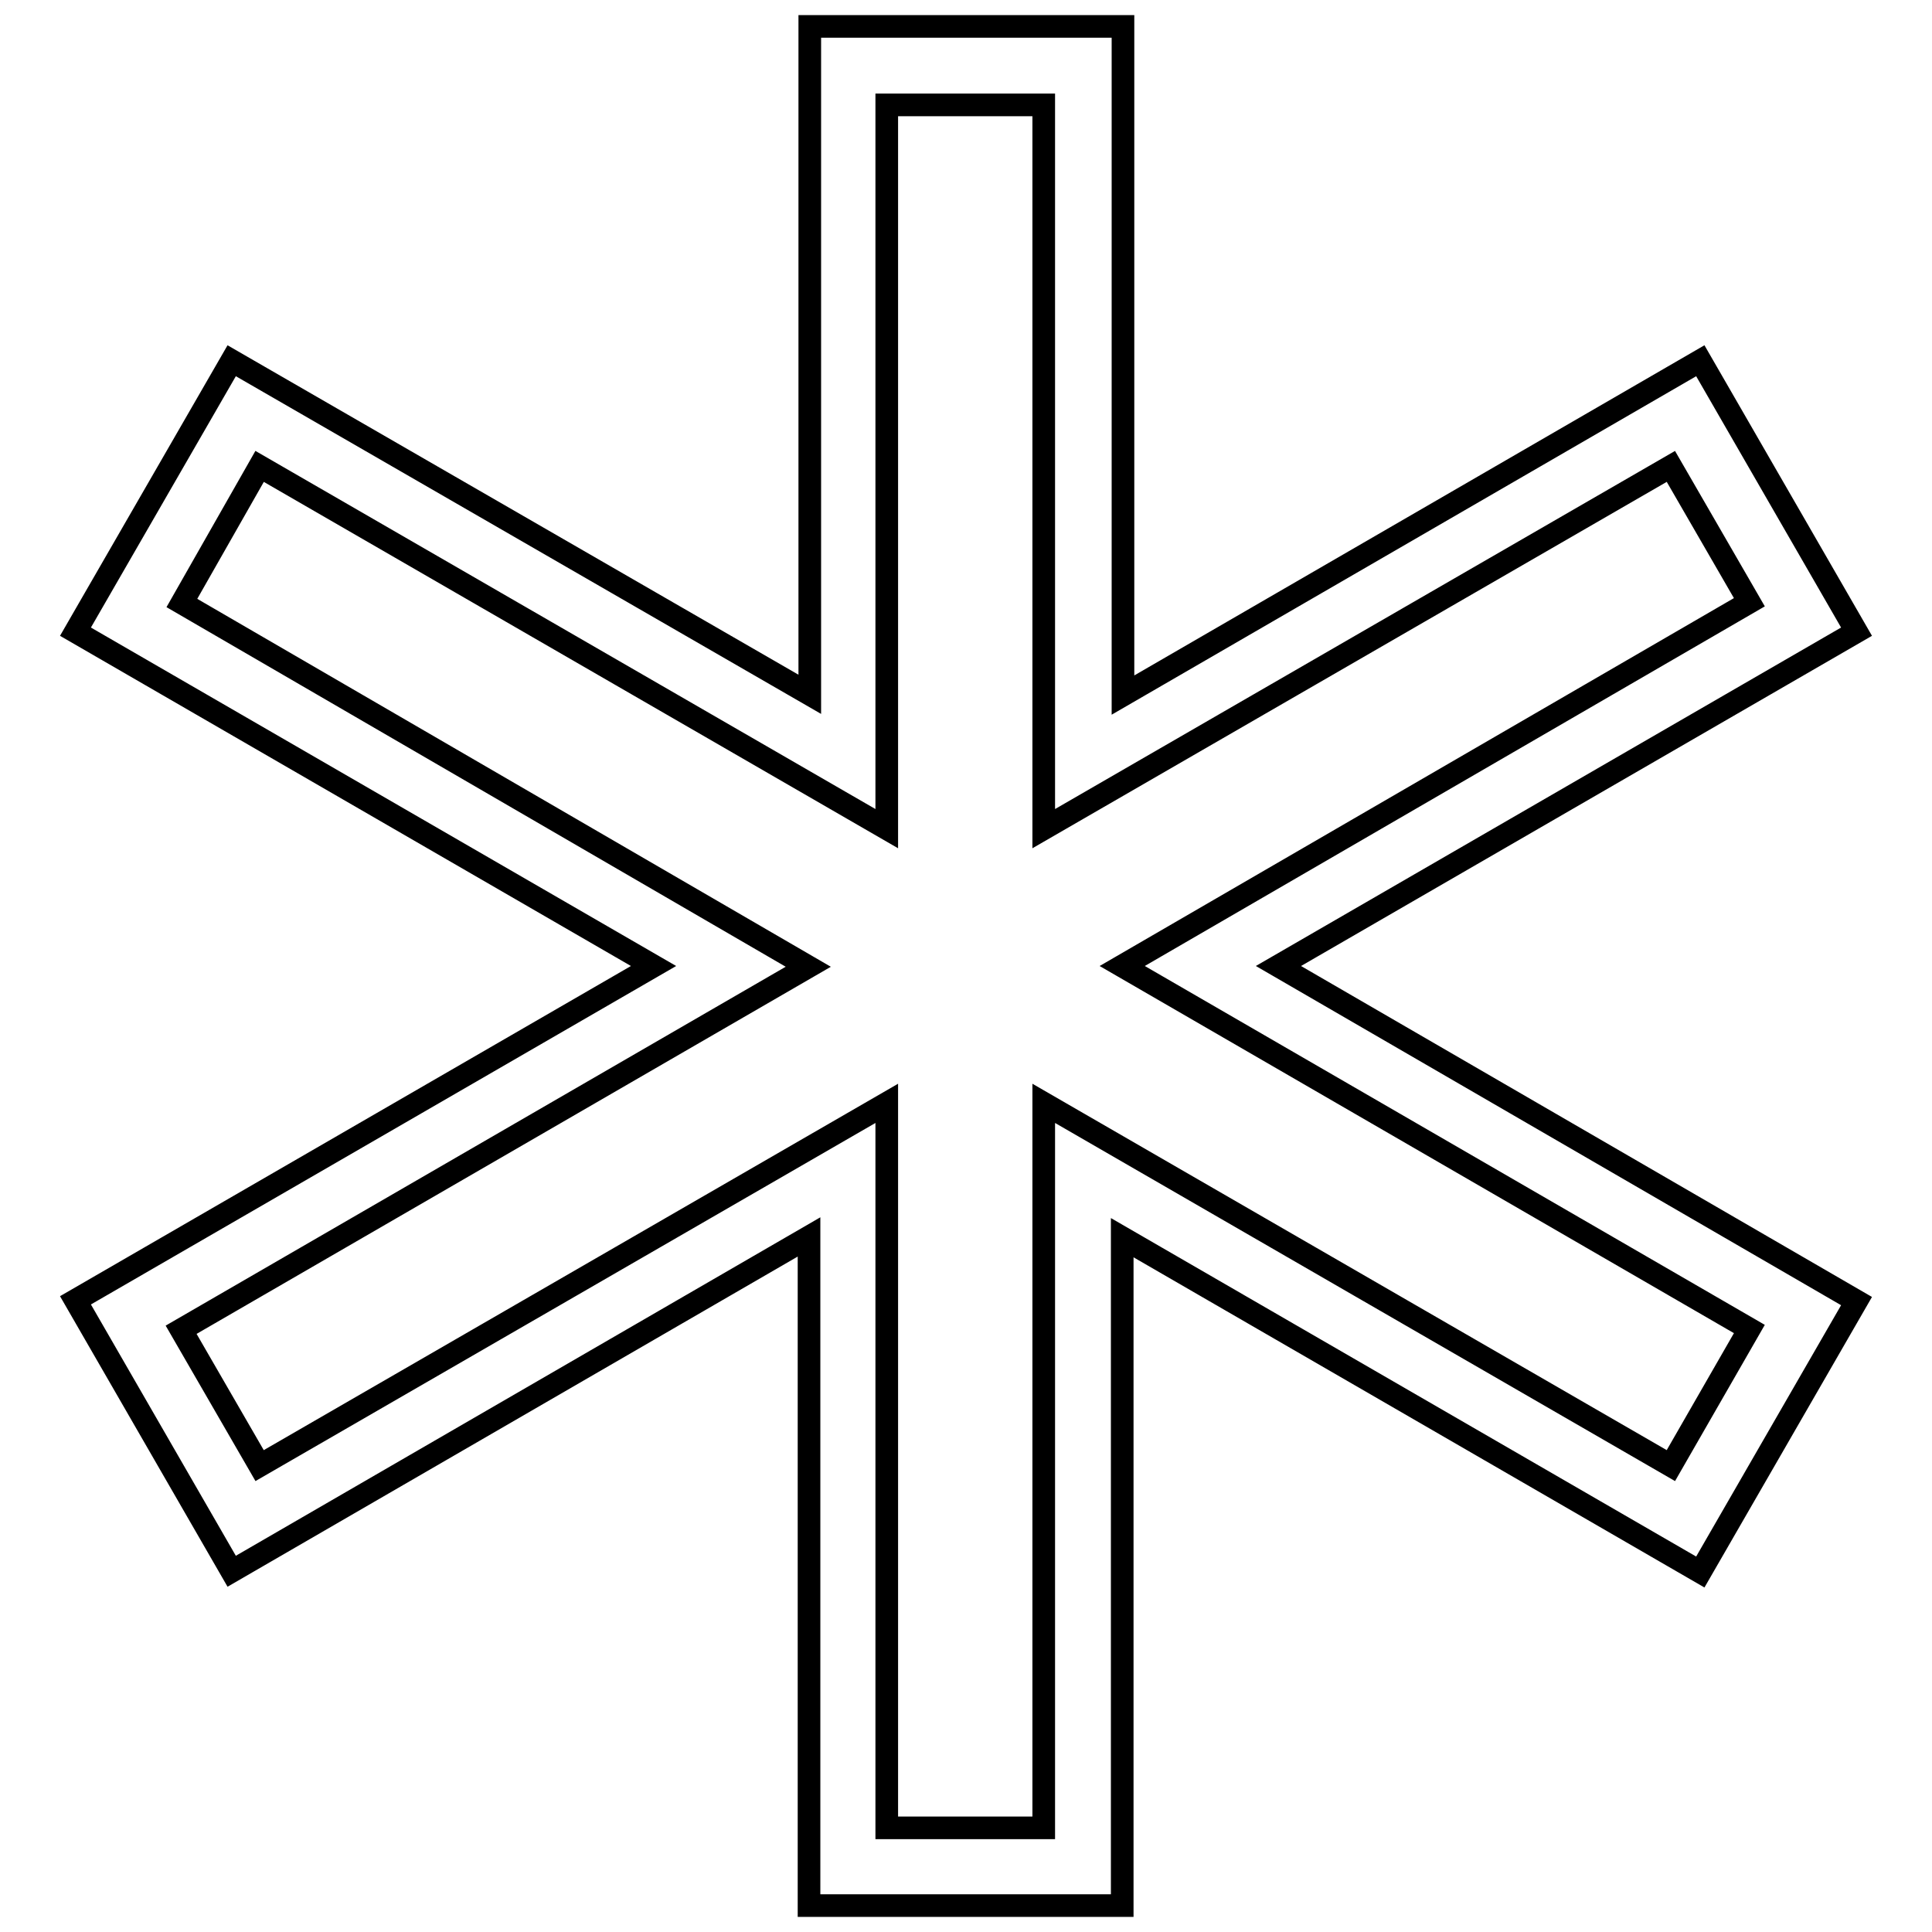
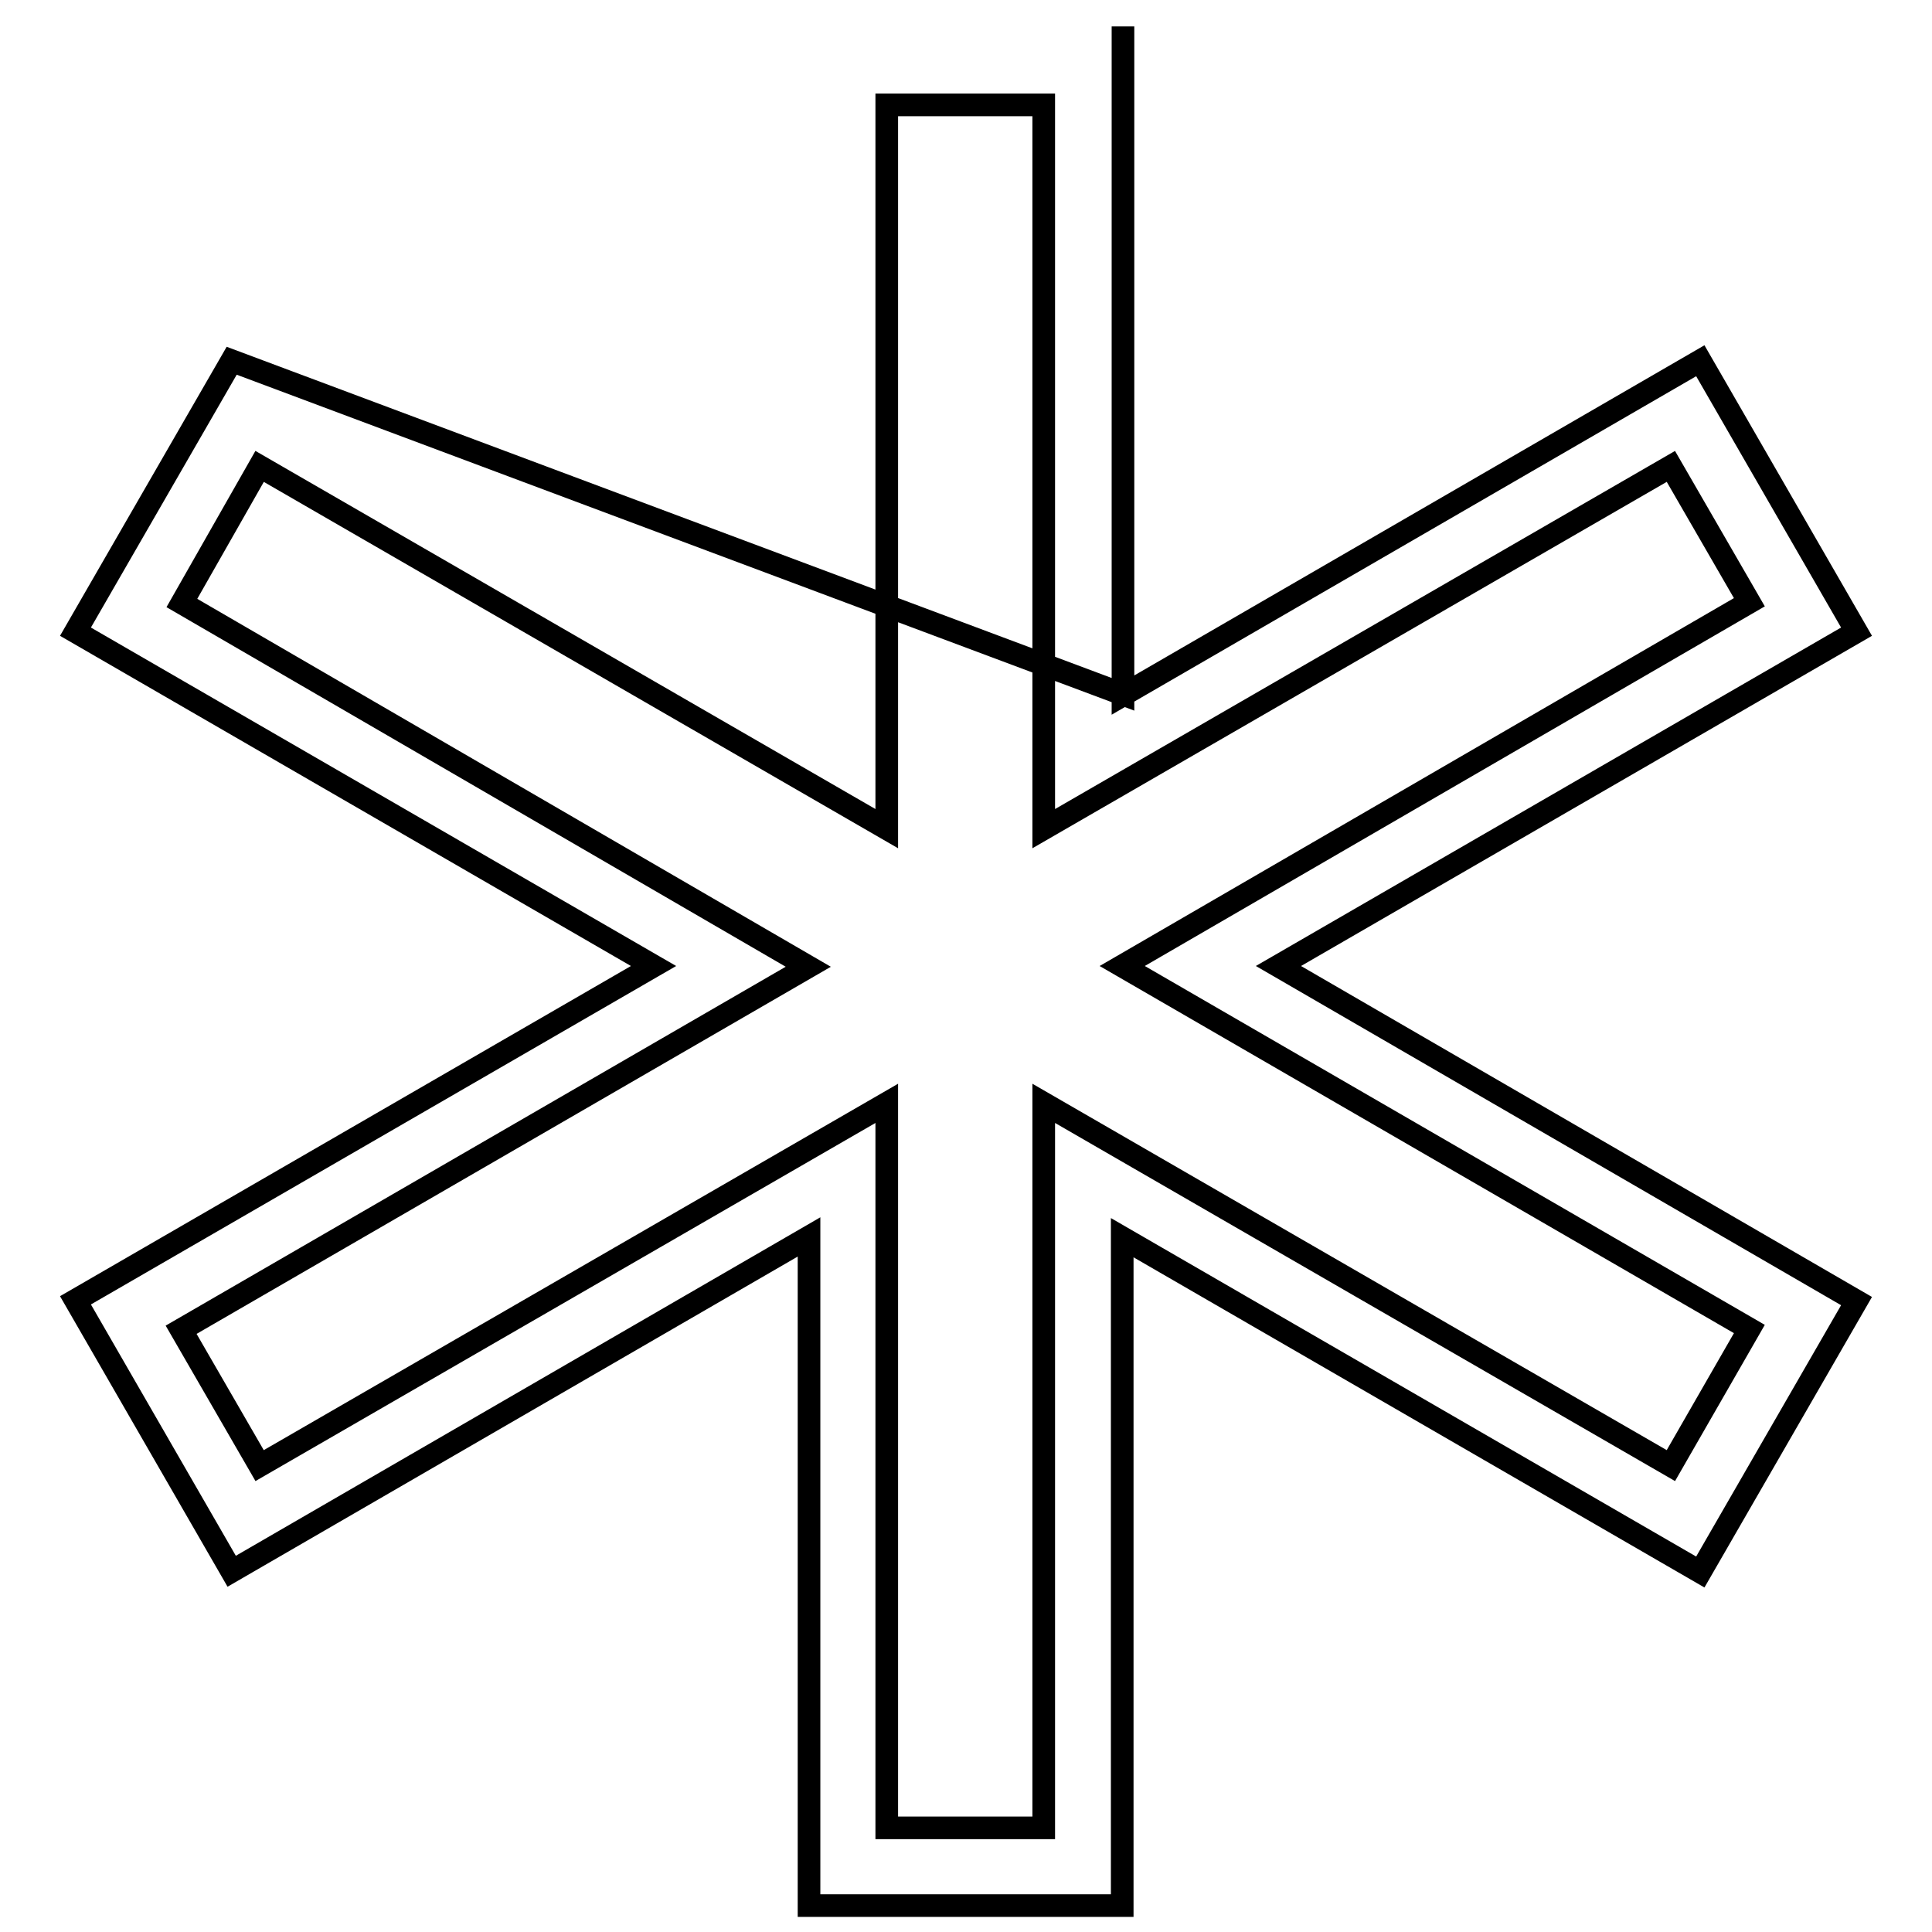
<svg xmlns="http://www.w3.org/2000/svg" version="1.1" x="0px" y="0px" viewBox="0 0 256 256" enable-background="new 0 0 256 256" xml:space="preserve">
  <g>
    <g>
-       <path stroke-width="3" fill-opacity="0" stroke="#000000" d="M246,83.7l-20.7-35.9l-76.5,44.3V3.5h-41.5v88.5L30.7,47.8L10,83.7L86.6,128L10,172.3l20.7,35.9l76.5-44.3v88.6h41.5v-88.5l76.6,44.3l20.7-35.9L169.4,128L246,83.7z M231.8,176.1l-10.4,18.1l-83.1-48v96h-20.8v-96l-83.1,48l-10.4-18l83.1-48.1L24.1,79.9l10.3-18.1l83.1,48V13.9h20.8v95.9l83.1-48l10.4,18L148.7,128L231.8,176.1z" />
+       <path stroke-width="3" fill-opacity="0" stroke="#000000" d="M246,83.7l-20.7-35.9l-76.5,44.3V3.5v88.5L30.7,47.8L10,83.7L86.6,128L10,172.3l20.7,35.9l76.5-44.3v88.6h41.5v-88.5l76.6,44.3l20.7-35.9L169.4,128L246,83.7z M231.8,176.1l-10.4,18.1l-83.1-48v96h-20.8v-96l-83.1,48l-10.4-18l83.1-48.1L24.1,79.9l10.3-18.1l83.1,48V13.9h20.8v95.9l83.1-48l10.4,18L148.7,128L231.8,176.1z" />
    </g>
  </g>
</svg>